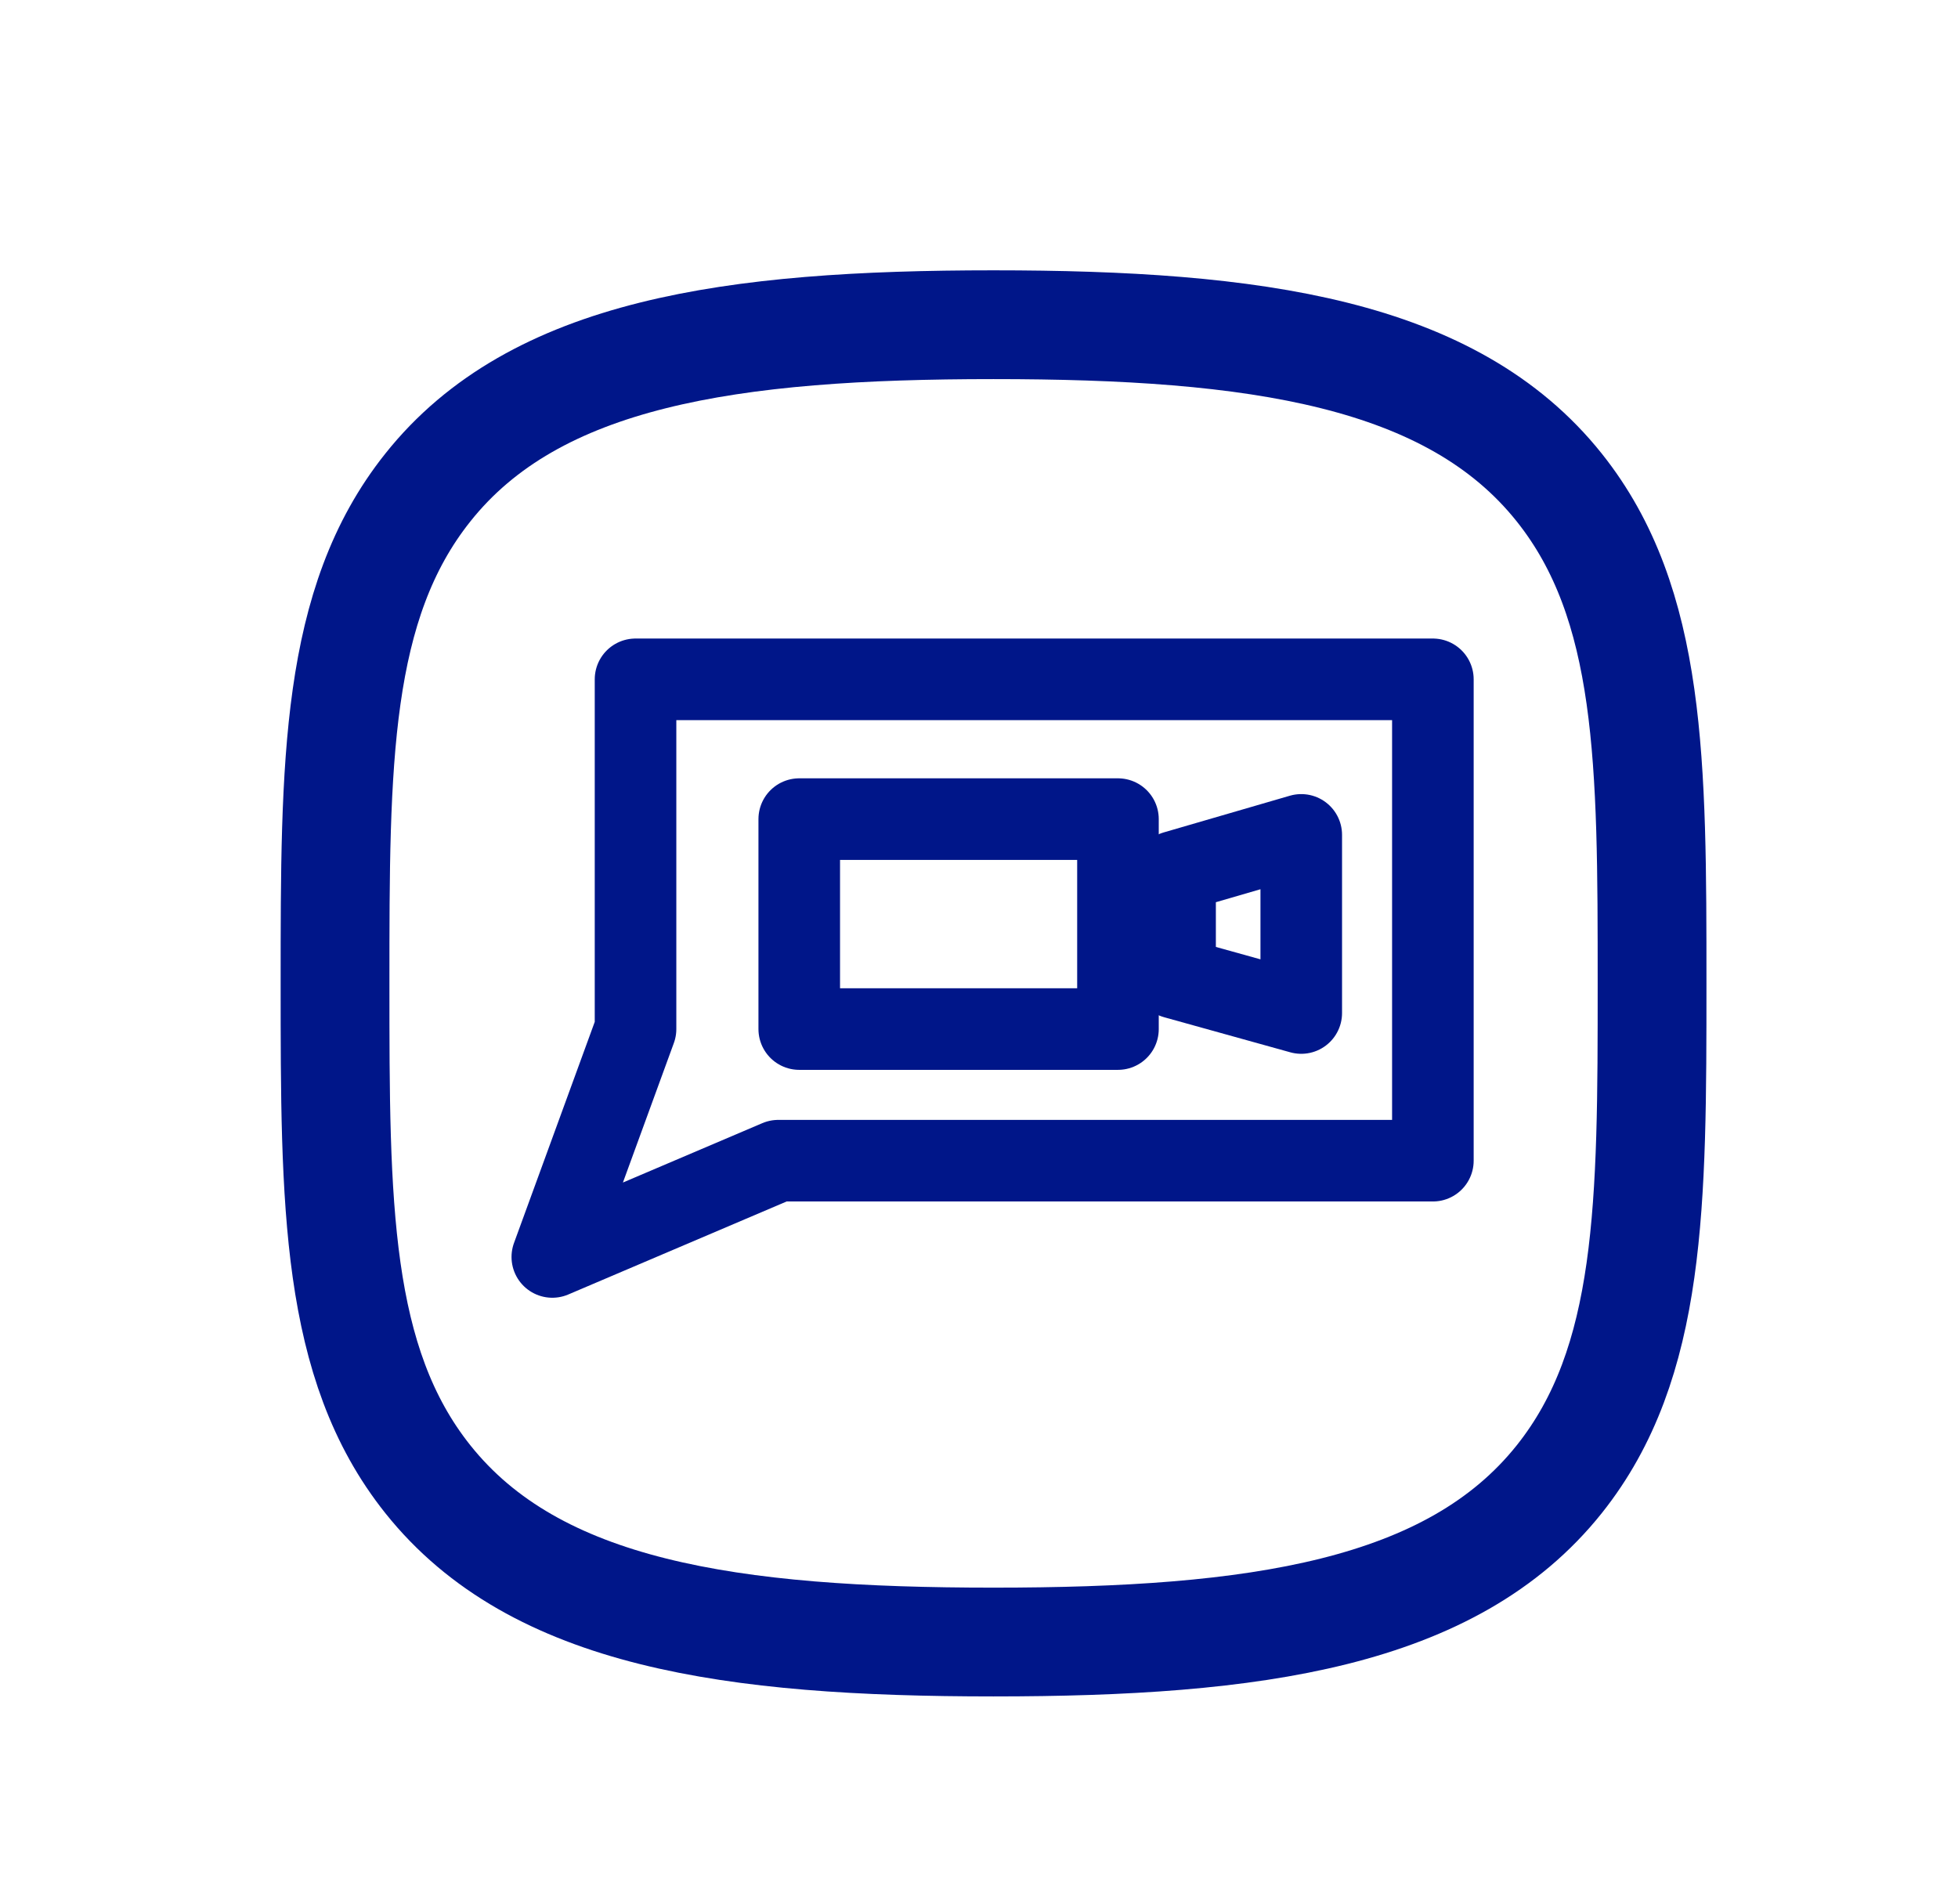
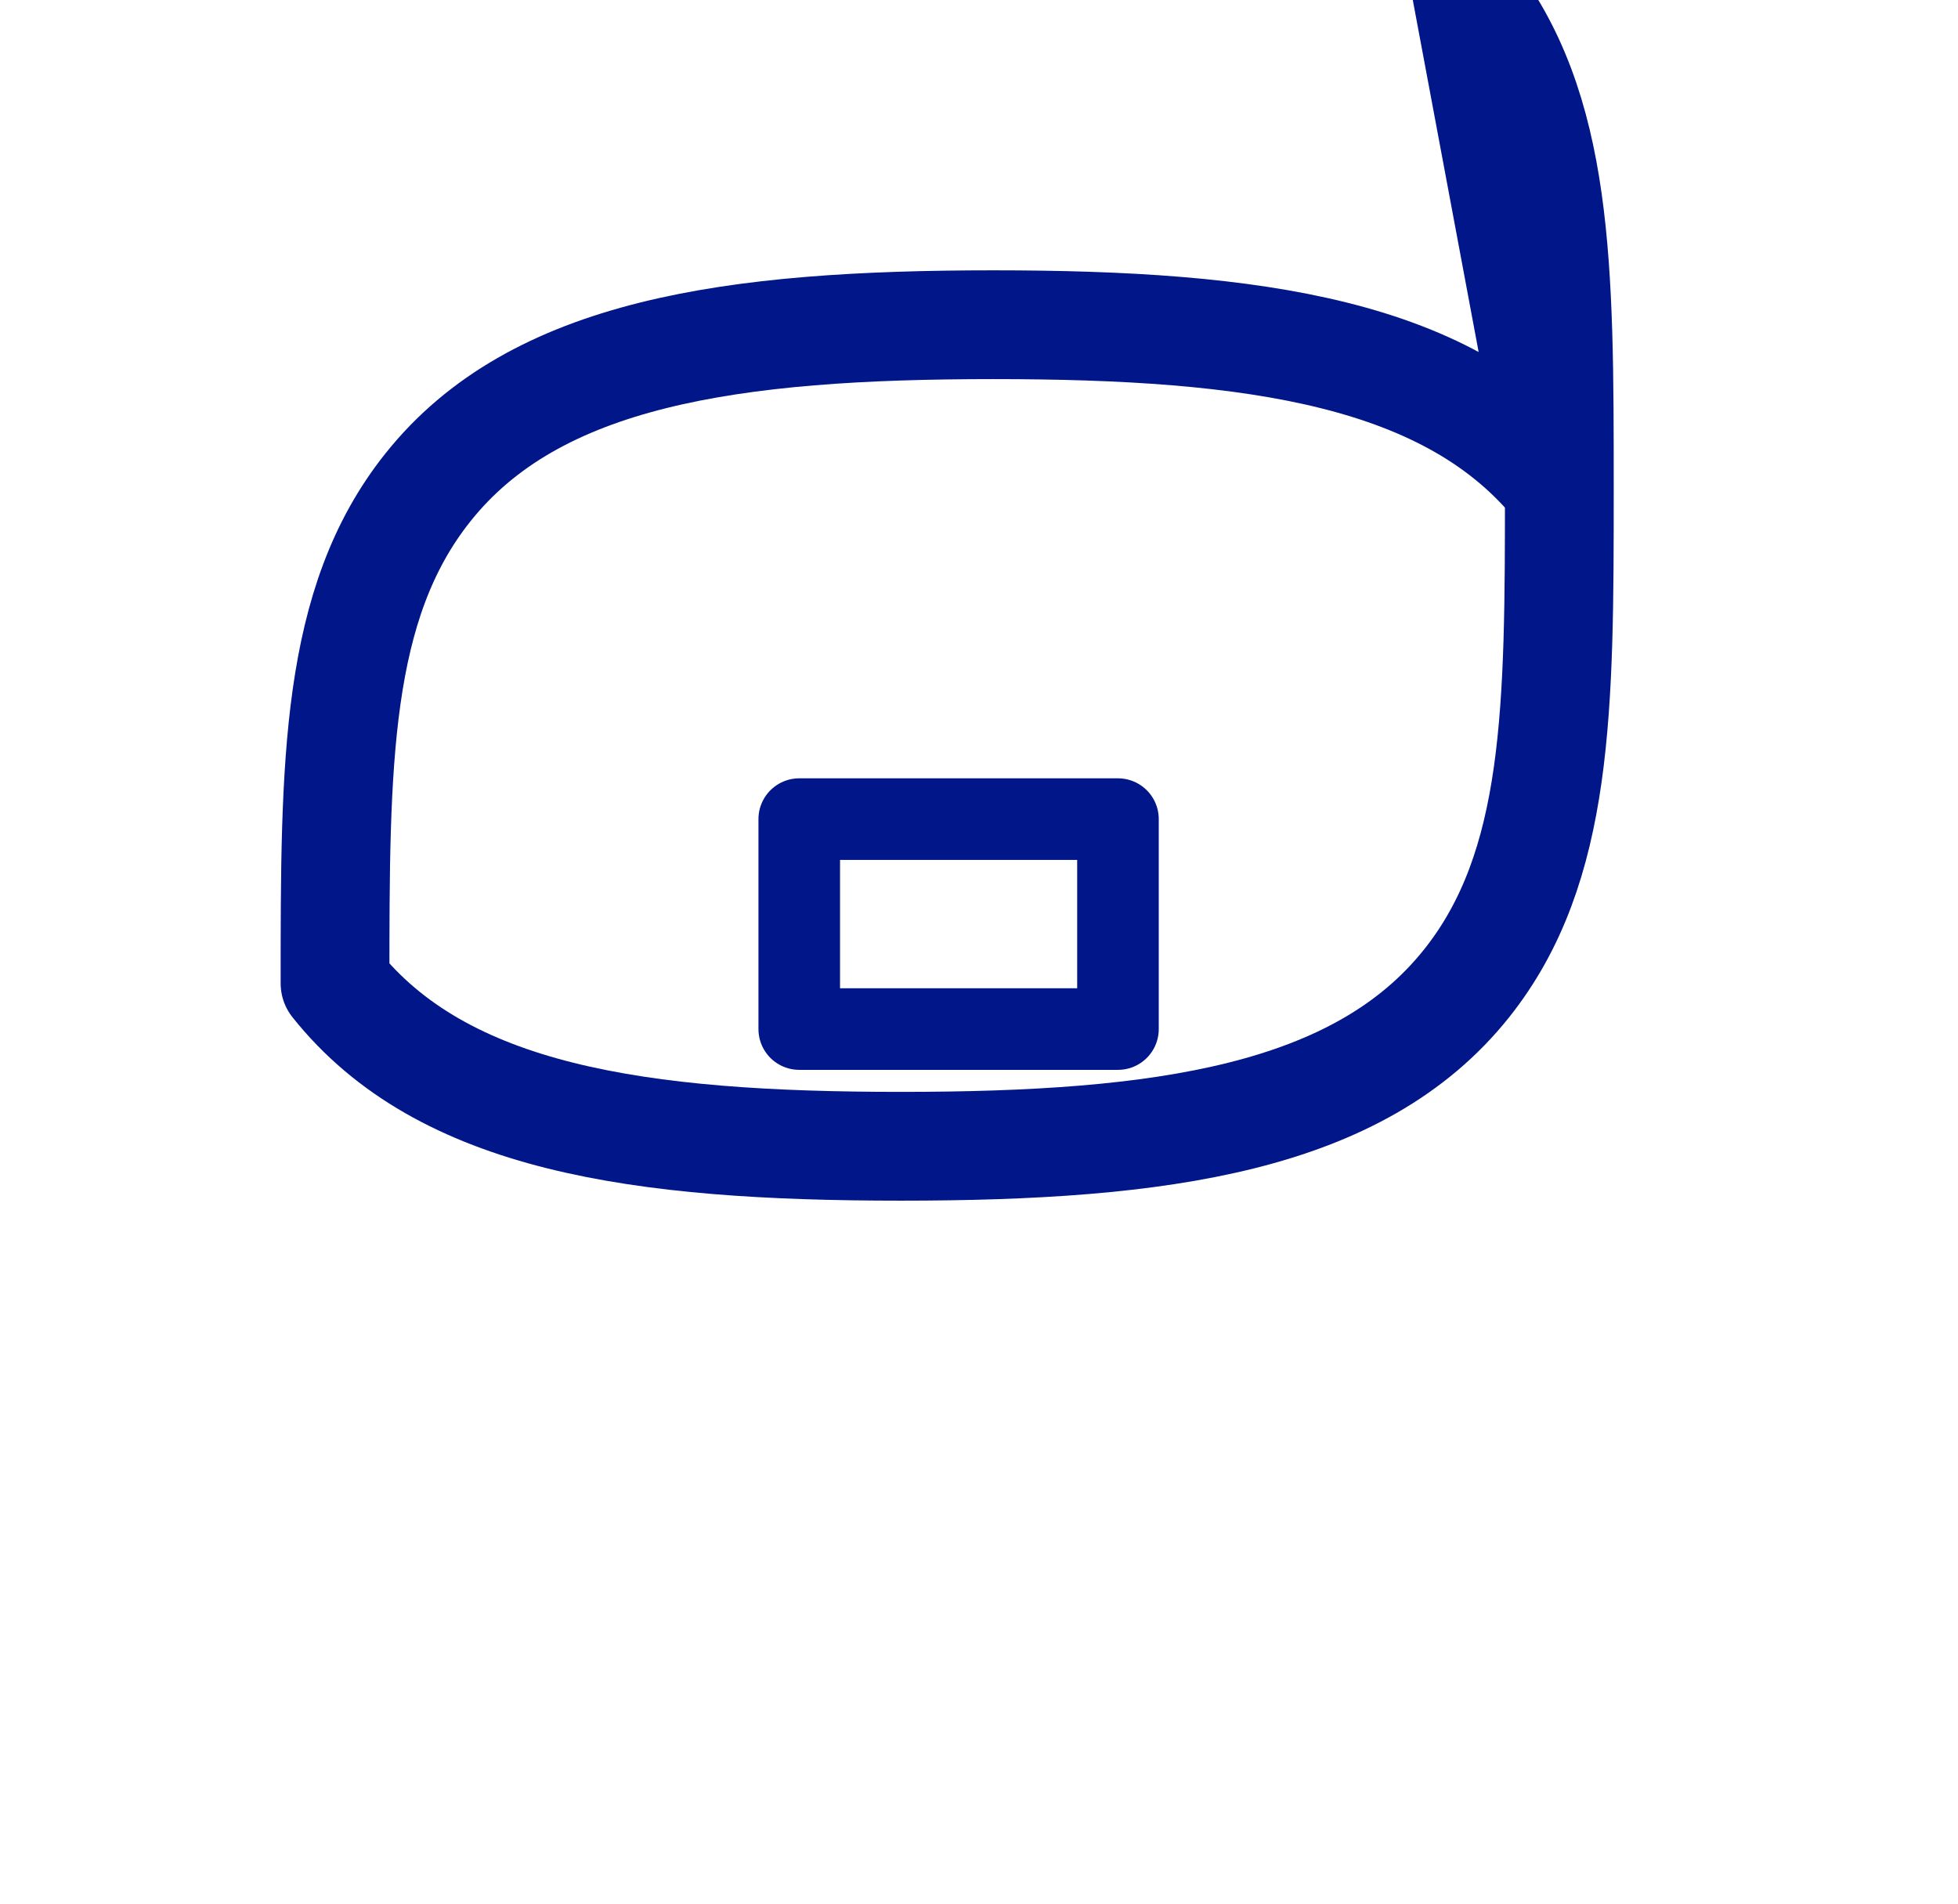
<svg xmlns="http://www.w3.org/2000/svg" id="Layer_1" viewBox="0 0 72 70">
  <defs>
    <style>.cls-1{stroke-width:4px;}.cls-1,.cls-2{fill:none;stroke:#001689;stroke-linecap:round;stroke-linejoin:round;}.cls-2{stroke-width:3px;}</style>
  </defs>
  <g>
    <rect class="cls-2" x="29.39" y="30.12" width="11.72" height="7.72" />
-     <polygon class="cls-2" points="52.69 42.68 28.62 42.68 20.31 46.22 23.37 37.84 23.37 24.98 52.69 24.98 52.69 42.68" />
-     <polygon class="cls-2" points="47.85 37.25 43.21 35.96 43.21 32.05 47.85 30.7 47.85 37.25" />
  </g>
-   <path class="cls-1" d="M57.34,17.93c-3.96-4.97-11.18-5.99-20.81-5.99s-16.85,1.02-20.8,5.99c-3.41,4.28-3.41,10.13-3.41,18.23s0,13.95,3.41,18.23c3.96,4.97,11.18,5.99,20.8,5.99s16.85-1.02,20.81-5.99c3.41-4.28,3.41-10.13,3.41-18.23s0-13.95-3.41-18.23Z" />
+   <path class="cls-1" d="M57.34,17.93c-3.96-4.97-11.18-5.99-20.81-5.99s-16.85,1.02-20.8,5.99c-3.41,4.28-3.41,10.13-3.41,18.23c3.96,4.97,11.18,5.99,20.8,5.99s16.85-1.02,20.81-5.99c3.41-4.28,3.41-10.13,3.41-18.23s0-13.95-3.41-18.23Z" />
</svg>